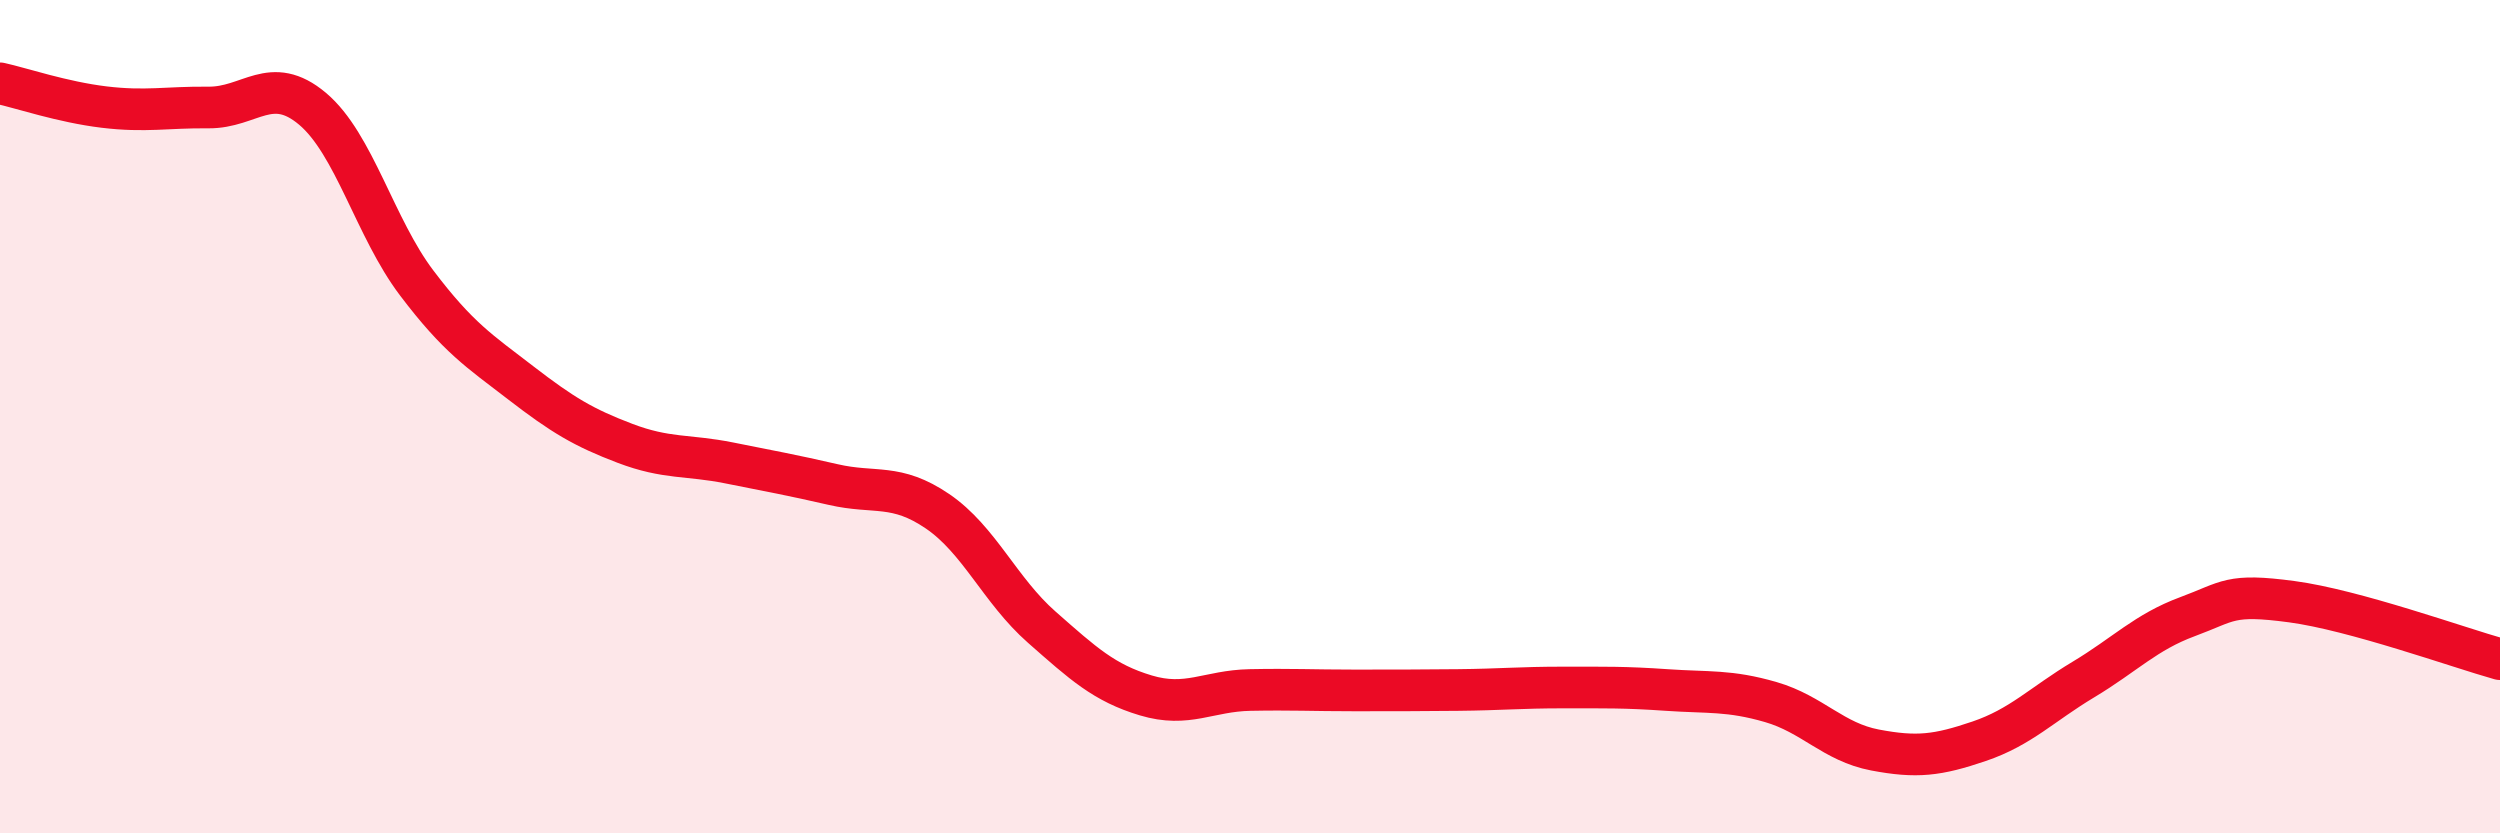
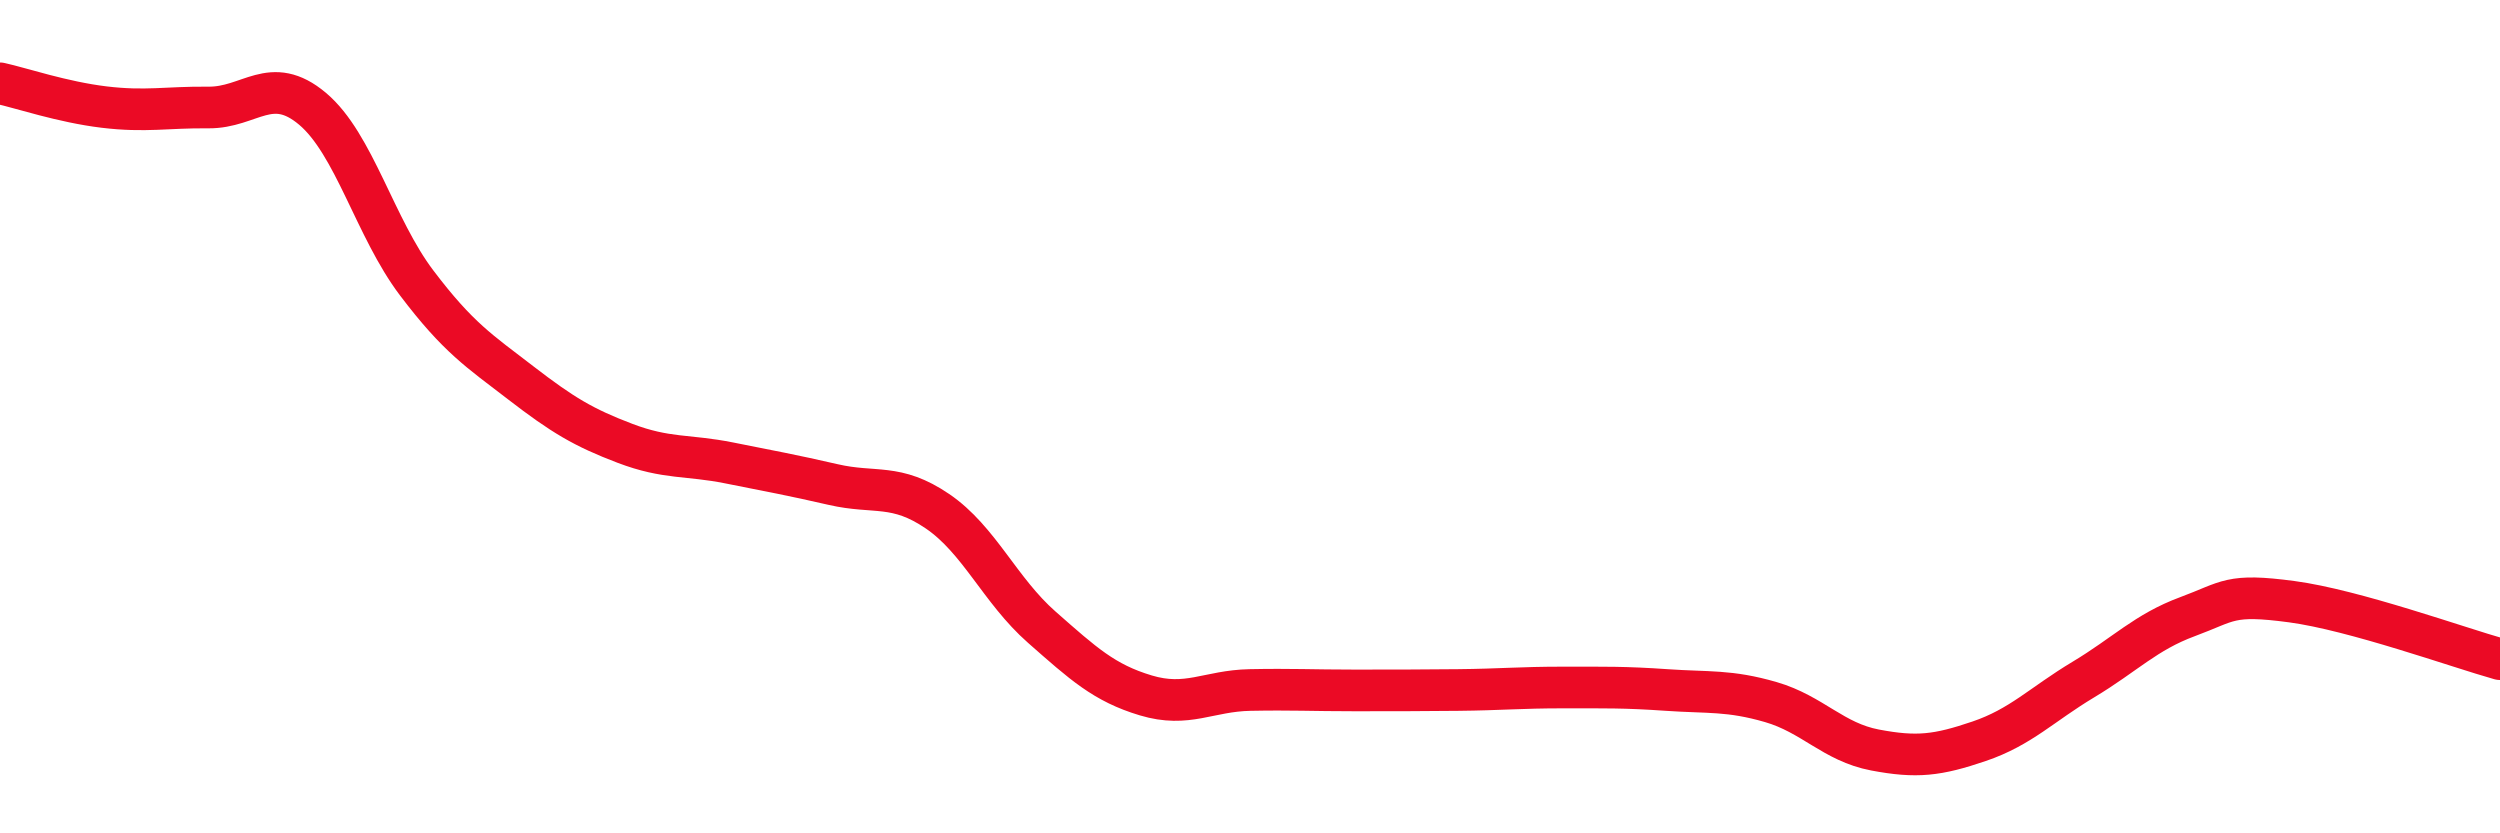
<svg xmlns="http://www.w3.org/2000/svg" width="60" height="20" viewBox="0 0 60 20">
-   <path d="M 0,2 C 0.5,2.11 1.5,2.45 2.5,2.57 C 3.5,2.69 4,2.57 5,2.58 C 6,2.59 6.5,1.77 7.5,2.61 C 8.5,3.45 9,5.47 10,6.79 C 11,8.11 11.5,8.42 12.5,9.19 C 13.5,9.96 14,10.26 15,10.64 C 16,11.02 16.5,10.91 17.5,11.11 C 18.5,11.31 19,11.4 20,11.63 C 21,11.86 21.5,11.59 22.5,12.27 C 23.5,12.95 24,14.17 25,15.05 C 26,15.93 26.5,16.39 27.5,16.69 C 28.5,16.99 29,16.58 30,16.56 C 31,16.54 31.5,16.57 32.5,16.57 C 33.5,16.57 34,16.57 35,16.56 C 36,16.55 36.5,16.5 37.5,16.5 C 38.5,16.5 39,16.49 40,16.56 C 41,16.63 41.5,16.56 42.5,16.85 C 43.5,17.14 44,17.81 45,18 C 46,18.19 46.5,18.13 47.5,17.79 C 48.5,17.45 49,16.91 50,16.31 C 51,15.71 51.5,15.17 52.5,14.8 C 53.5,14.43 53.5,14.24 55,14.44 C 56.5,14.64 59,15.54 60,15.82L60 20L0 20Z" fill="#EB0A25" opacity="0.1" stroke-linecap="round" stroke-linejoin="round" />
  <path d="M 0,2 C 0.5,2.11 1.5,2.45 2.5,2.57 C 3.5,2.69 4,2.57 5,2.58 C 6,2.59 6.5,1.77 7.5,2.61 C 8.5,3.45 9,5.47 10,6.79 C 11,8.11 11.5,8.42 12.5,9.19 C 13.5,9.96 14,10.26 15,10.64 C 16,11.02 16.5,10.91 17.5,11.11 C 18.5,11.31 19,11.4 20,11.63 C 21,11.86 21.5,11.59 22.5,12.27 C 23.5,12.95 24,14.17 25,15.05 C 26,15.93 26.5,16.39 27.5,16.69 C 28.5,16.99 29,16.58 30,16.56 C 31,16.54 31.5,16.57 32.5,16.57 C 33.5,16.57 34,16.57 35,16.56 C 36,16.55 36.5,16.5 37.5,16.5 C 38.5,16.5 39,16.49 40,16.56 C 41,16.63 41.5,16.56 42.5,16.85 C 43.5,17.14 44,17.81 45,18 C 46,18.19 46.5,18.13 47.5,17.79 C 48.5,17.45 49,16.91 50,16.31 C 51,15.71 51.5,15.17 52.5,14.8 C 53.5,14.43 53.5,14.24 55,14.44 C 56.5,14.64 59,15.54 60,15.82" stroke="#EB0A25" stroke-width="1" fill="none" stroke-linecap="round" stroke-linejoin="round" />
</svg>